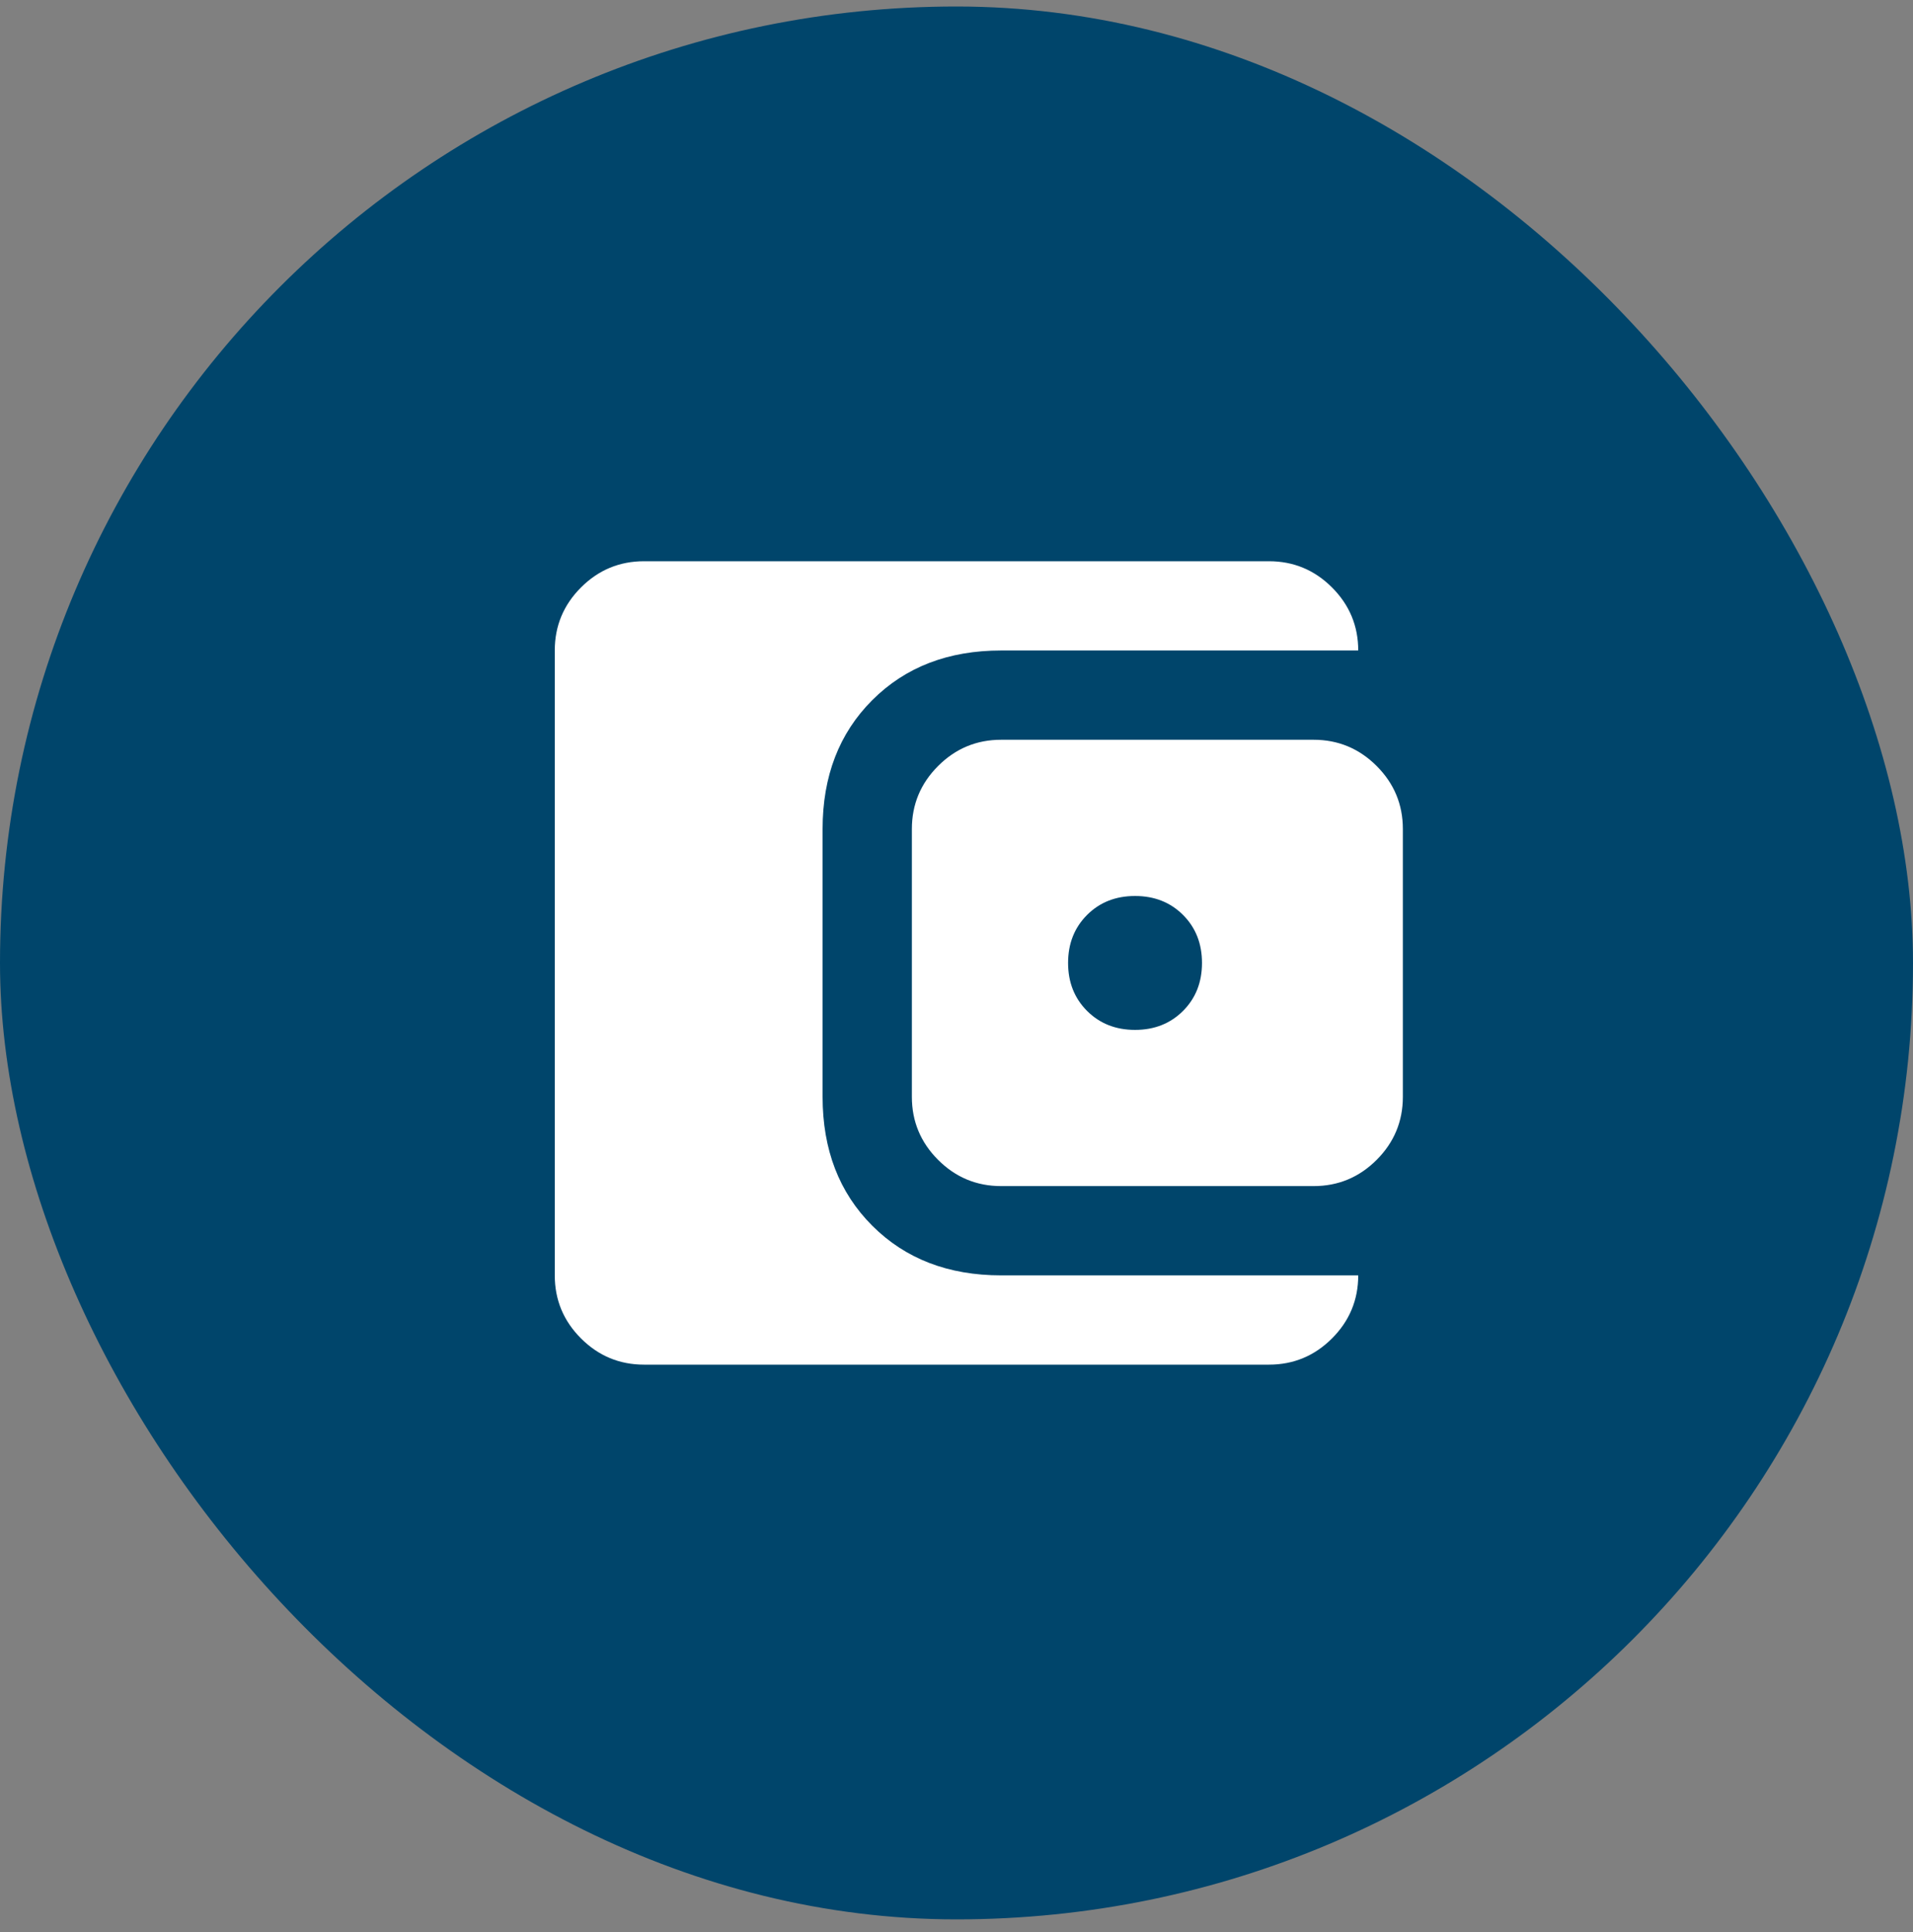
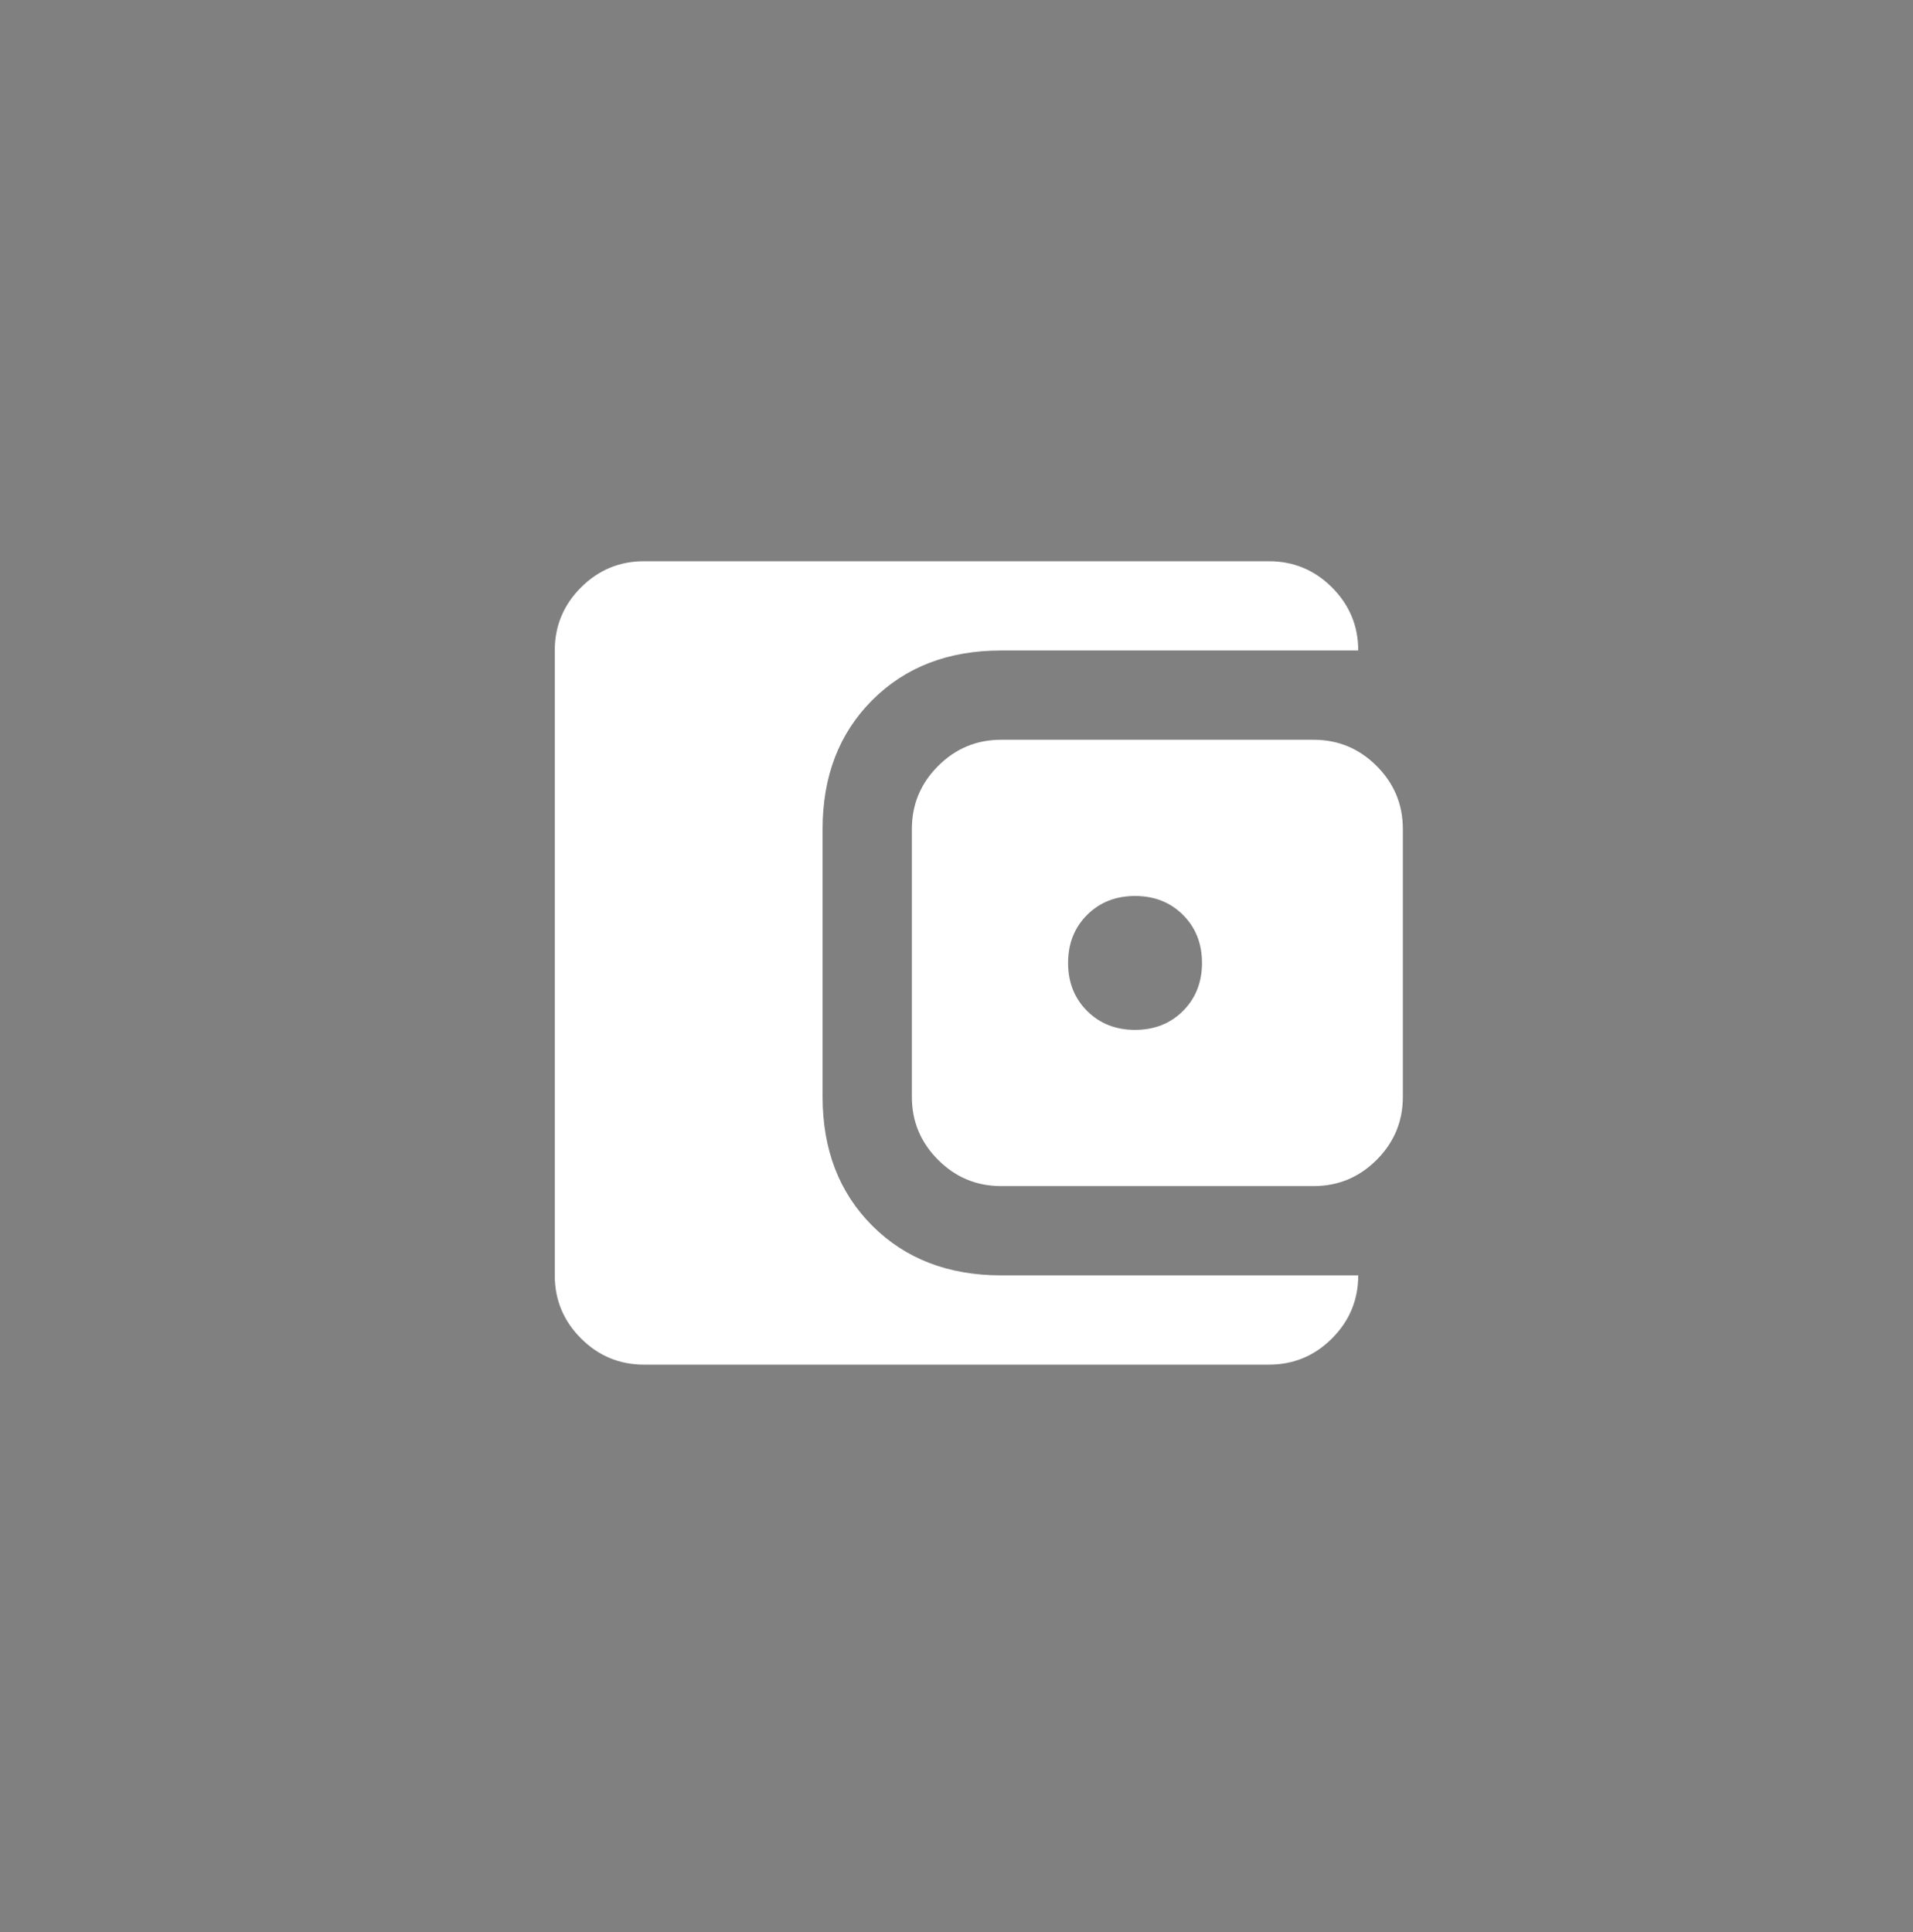
<svg xmlns="http://www.w3.org/2000/svg" width="100" height="101" viewBox="0 0 100 101" fill="none">
  <rect x="0" y="0" width="100" height="101" fill="#808080" stroke="none" />
-   <rect y="0.34" width="100" height="100" rx="50" fill="#00456B" />
  <mask id="mask0_13454_13920" style="mask-type:alpha" maskUnits="userSpaceOnUse" x="22" y="22" width="56" height="57">
    <rect x="22" y="22.34" width="56" height="56" fill="#D9D9D9" />
  </mask>
  <g mask="url(#mask0_13454_13920)">
    <path d="M33.667 71.34C32.383 71.34 31.285 70.883 30.371 69.969C29.457 69.055 29 67.956 29 66.673V34.006C29 32.723 29.457 31.624 30.371 30.71C31.285 29.797 32.383 29.34 33.667 29.34H66.333C67.617 29.34 68.715 29.797 69.629 30.71C70.543 31.624 71 32.723 71 34.006H52.333C49.572 34.006 47.326 34.871 45.596 36.602C43.865 38.333 43 40.578 43 43.34V57.34C43 60.101 43.865 62.346 45.596 64.077C47.326 65.808 49.572 66.673 52.333 66.673H71C71 67.956 70.543 69.055 69.629 69.969C68.715 70.883 67.617 71.34 66.333 71.34H33.667ZM52.333 62.006C51.05 62.006 49.951 61.549 49.038 60.635C48.124 59.721 47.667 58.623 47.667 57.34V43.34C47.667 42.056 48.124 40.958 49.038 40.044C49.951 39.13 51.05 38.673 52.333 38.673H68.667C69.95 38.673 71.049 39.13 71.963 40.044C72.876 40.958 73.333 42.056 73.333 43.34V57.34C73.333 58.623 72.876 59.721 71.963 60.635C71.049 61.549 69.95 62.006 68.667 62.006H52.333ZM59.333 53.84C60.344 53.84 61.181 53.509 61.842 52.848C62.503 52.187 62.833 51.351 62.833 50.34C62.833 49.328 62.503 48.492 61.842 47.831C61.181 47.17 60.344 46.84 59.333 46.84C58.322 46.84 57.486 47.17 56.825 47.831C56.164 48.492 55.833 49.328 55.833 50.34C55.833 51.351 56.164 52.187 56.825 52.848C57.486 53.509 58.322 53.84 59.333 53.84Z" fill="white" />
  </g>
</svg>